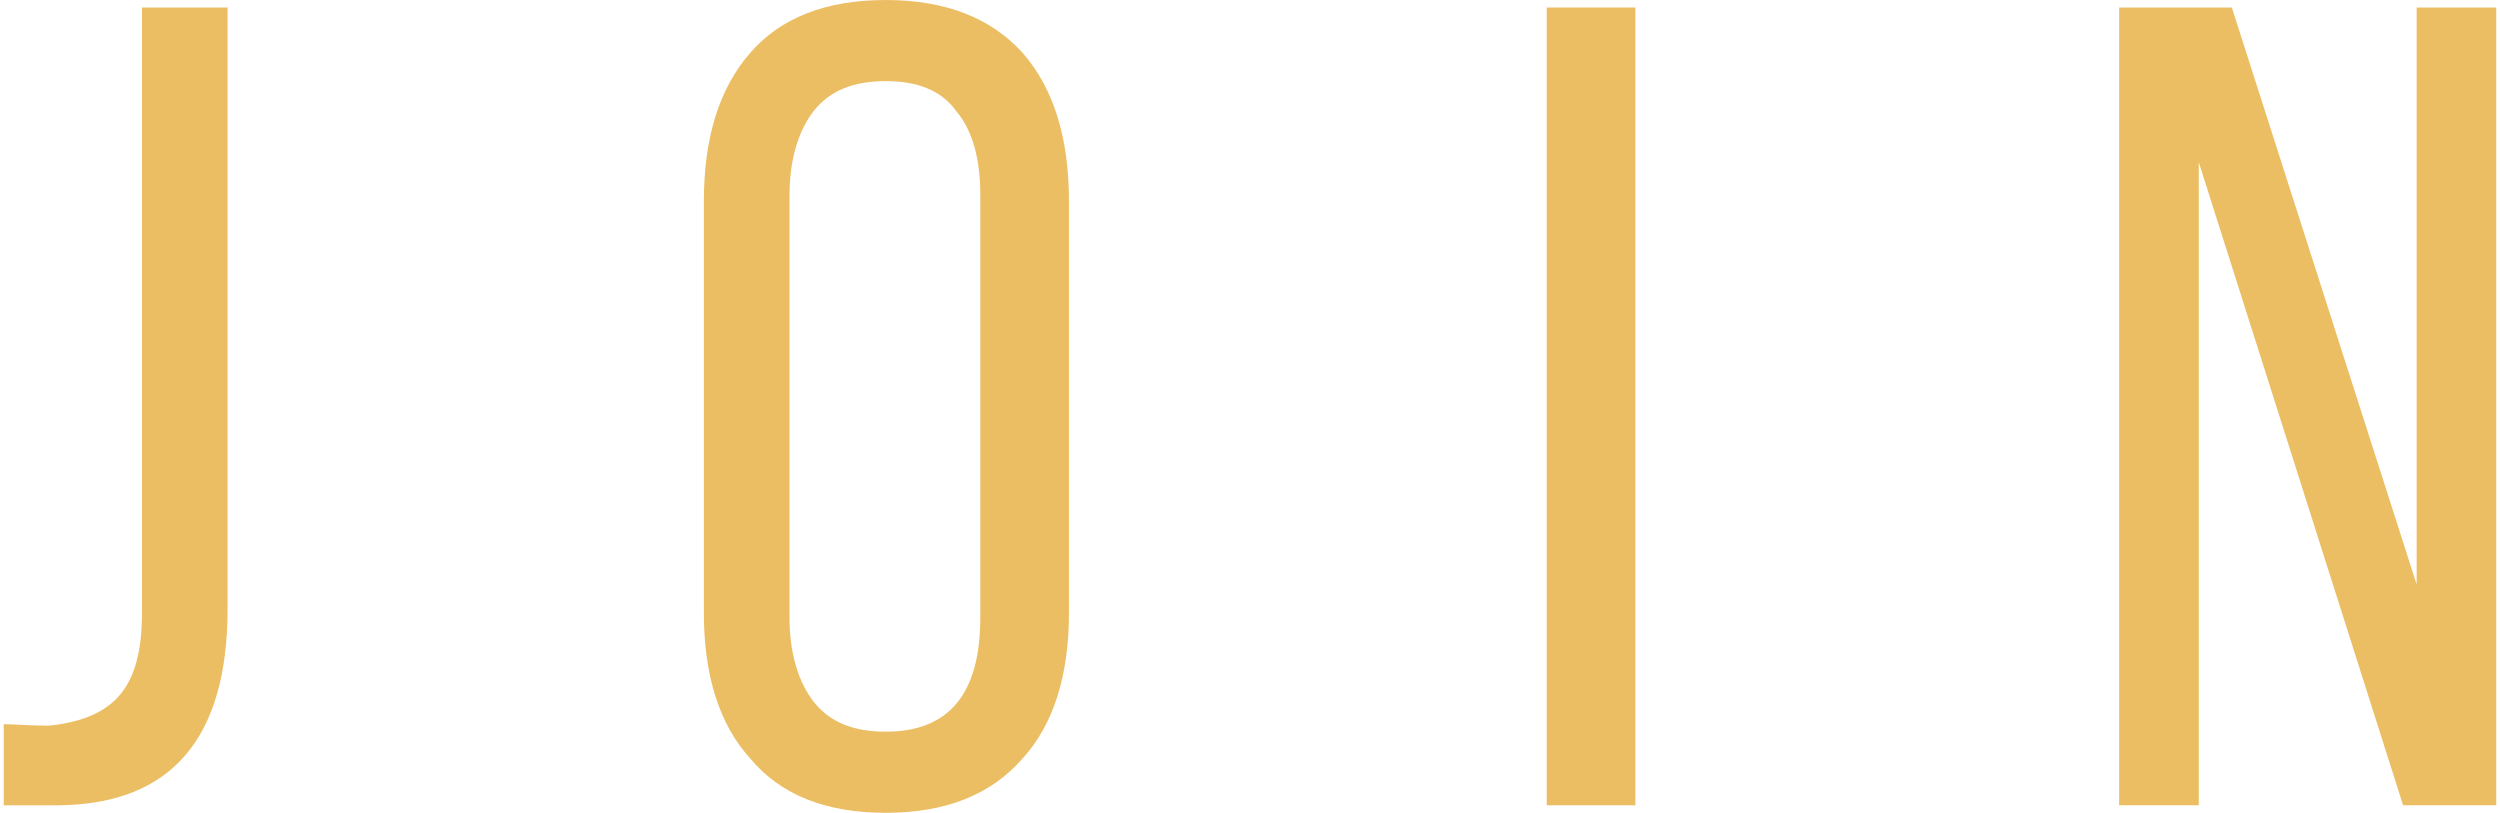
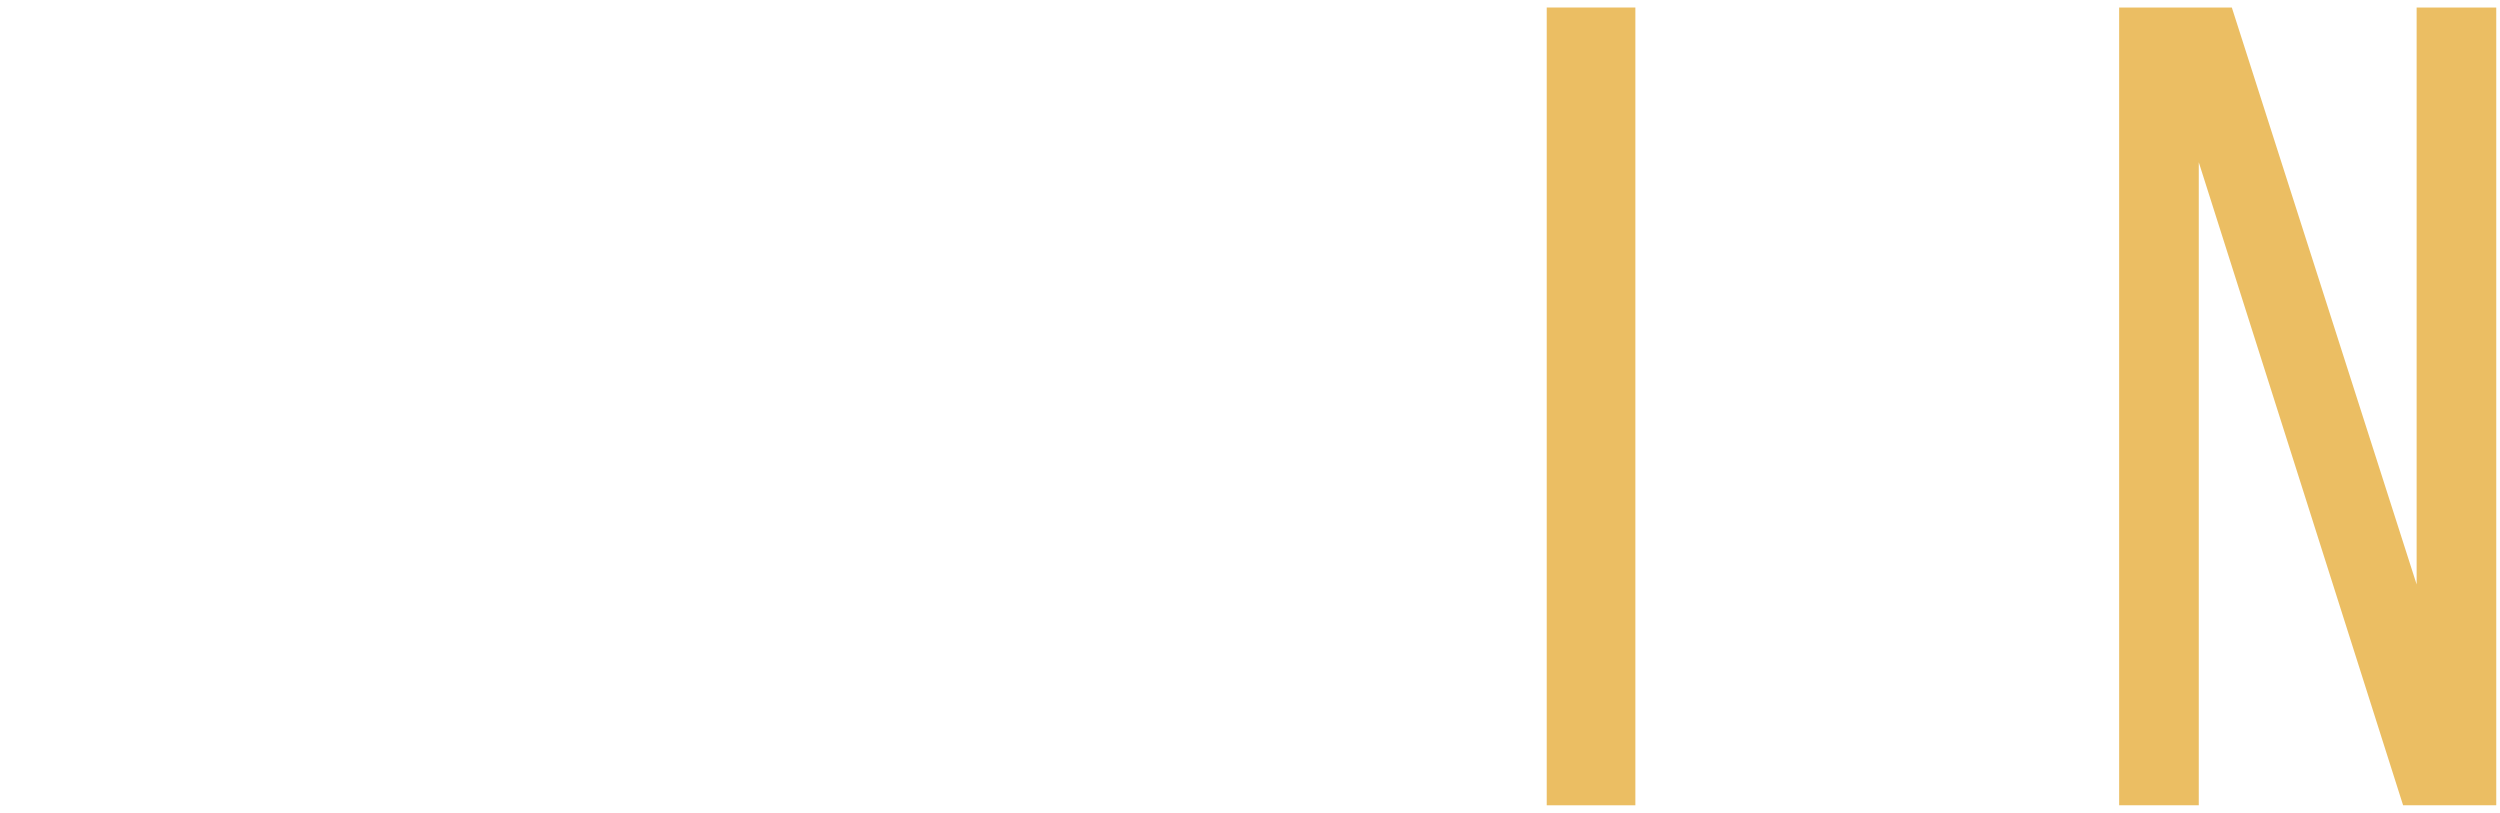
<svg xmlns="http://www.w3.org/2000/svg" xml:space="preserve" width="203px" height="66px" style="shape-rendering:geometricPrecision; text-rendering:geometricPrecision; image-rendering:optimizeQuality; fill-rule:evenodd; clip-rule:evenodd" viewBox="0 0 16.59 5.41">
  <defs>
    <style type="text/css">  .fil0 {fill:#EBBE63;fill-rule:nonzero}  </style>
  </defs>
  <g id="Слой_x0020_1">
-     <path class="fil0" d="M0 5.36l0 -0.54c0.07,0 0.17,0.01 0.3,0.01 0.2,-0.02 0.36,-0.08 0.46,-0.19 0.11,-0.12 0.16,-0.3 0.16,-0.56l0 -4.03 0.57 0 0 4c0,0.86 -0.37,1.3 -1.12,1.31 -0.2,0 -0.33,0 -0.37,0z" />
-     <path id="1" class="fil0" d="M4.66 4.08l0 -2.74c0,-0.42 0.1,-0.75 0.31,-0.99 0.2,-0.23 0.5,-0.35 0.9,-0.35 0.4,0 0.7,0.12 0.91,0.35 0.21,0.24 0.31,0.57 0.31,0.99l0 2.74c0,0.41 -0.1,0.74 -0.31,0.97 -0.21,0.24 -0.51,0.36 -0.91,0.36 -0.4,0 -0.7,-0.12 -0.9,-0.36 -0.21,-0.23 -0.31,-0.56 -0.31,-0.97zm0.57 0.03c0,0.24 0.06,0.43 0.16,0.56 0.11,0.14 0.27,0.2 0.48,0.2 0.42,0 0.63,-0.25 0.63,-0.76l0 -2.81c0,-0.24 -0.05,-0.43 -0.16,-0.56 -0.1,-0.14 -0.26,-0.2 -0.47,-0.2 -0.21,0 -0.37,0.06 -0.48,0.2 -0.1,0.13 -0.16,0.32 -0.16,0.56l0 2.81z" />
    <polygon id="2" class="fil0" points="10.27,5.36 10.27,0.05 10.86,0.05 10.86,5.36 " />
    <polygon id="3" class="fil0" points="14.08,5.36 14.08,0.05 14.83,0.05 16.06,3.89 16.06,0.05 16.59,0.05 16.59,5.36 15.97,5.36 14.61,1.08 14.61,5.36 " />
  </g>
</svg>